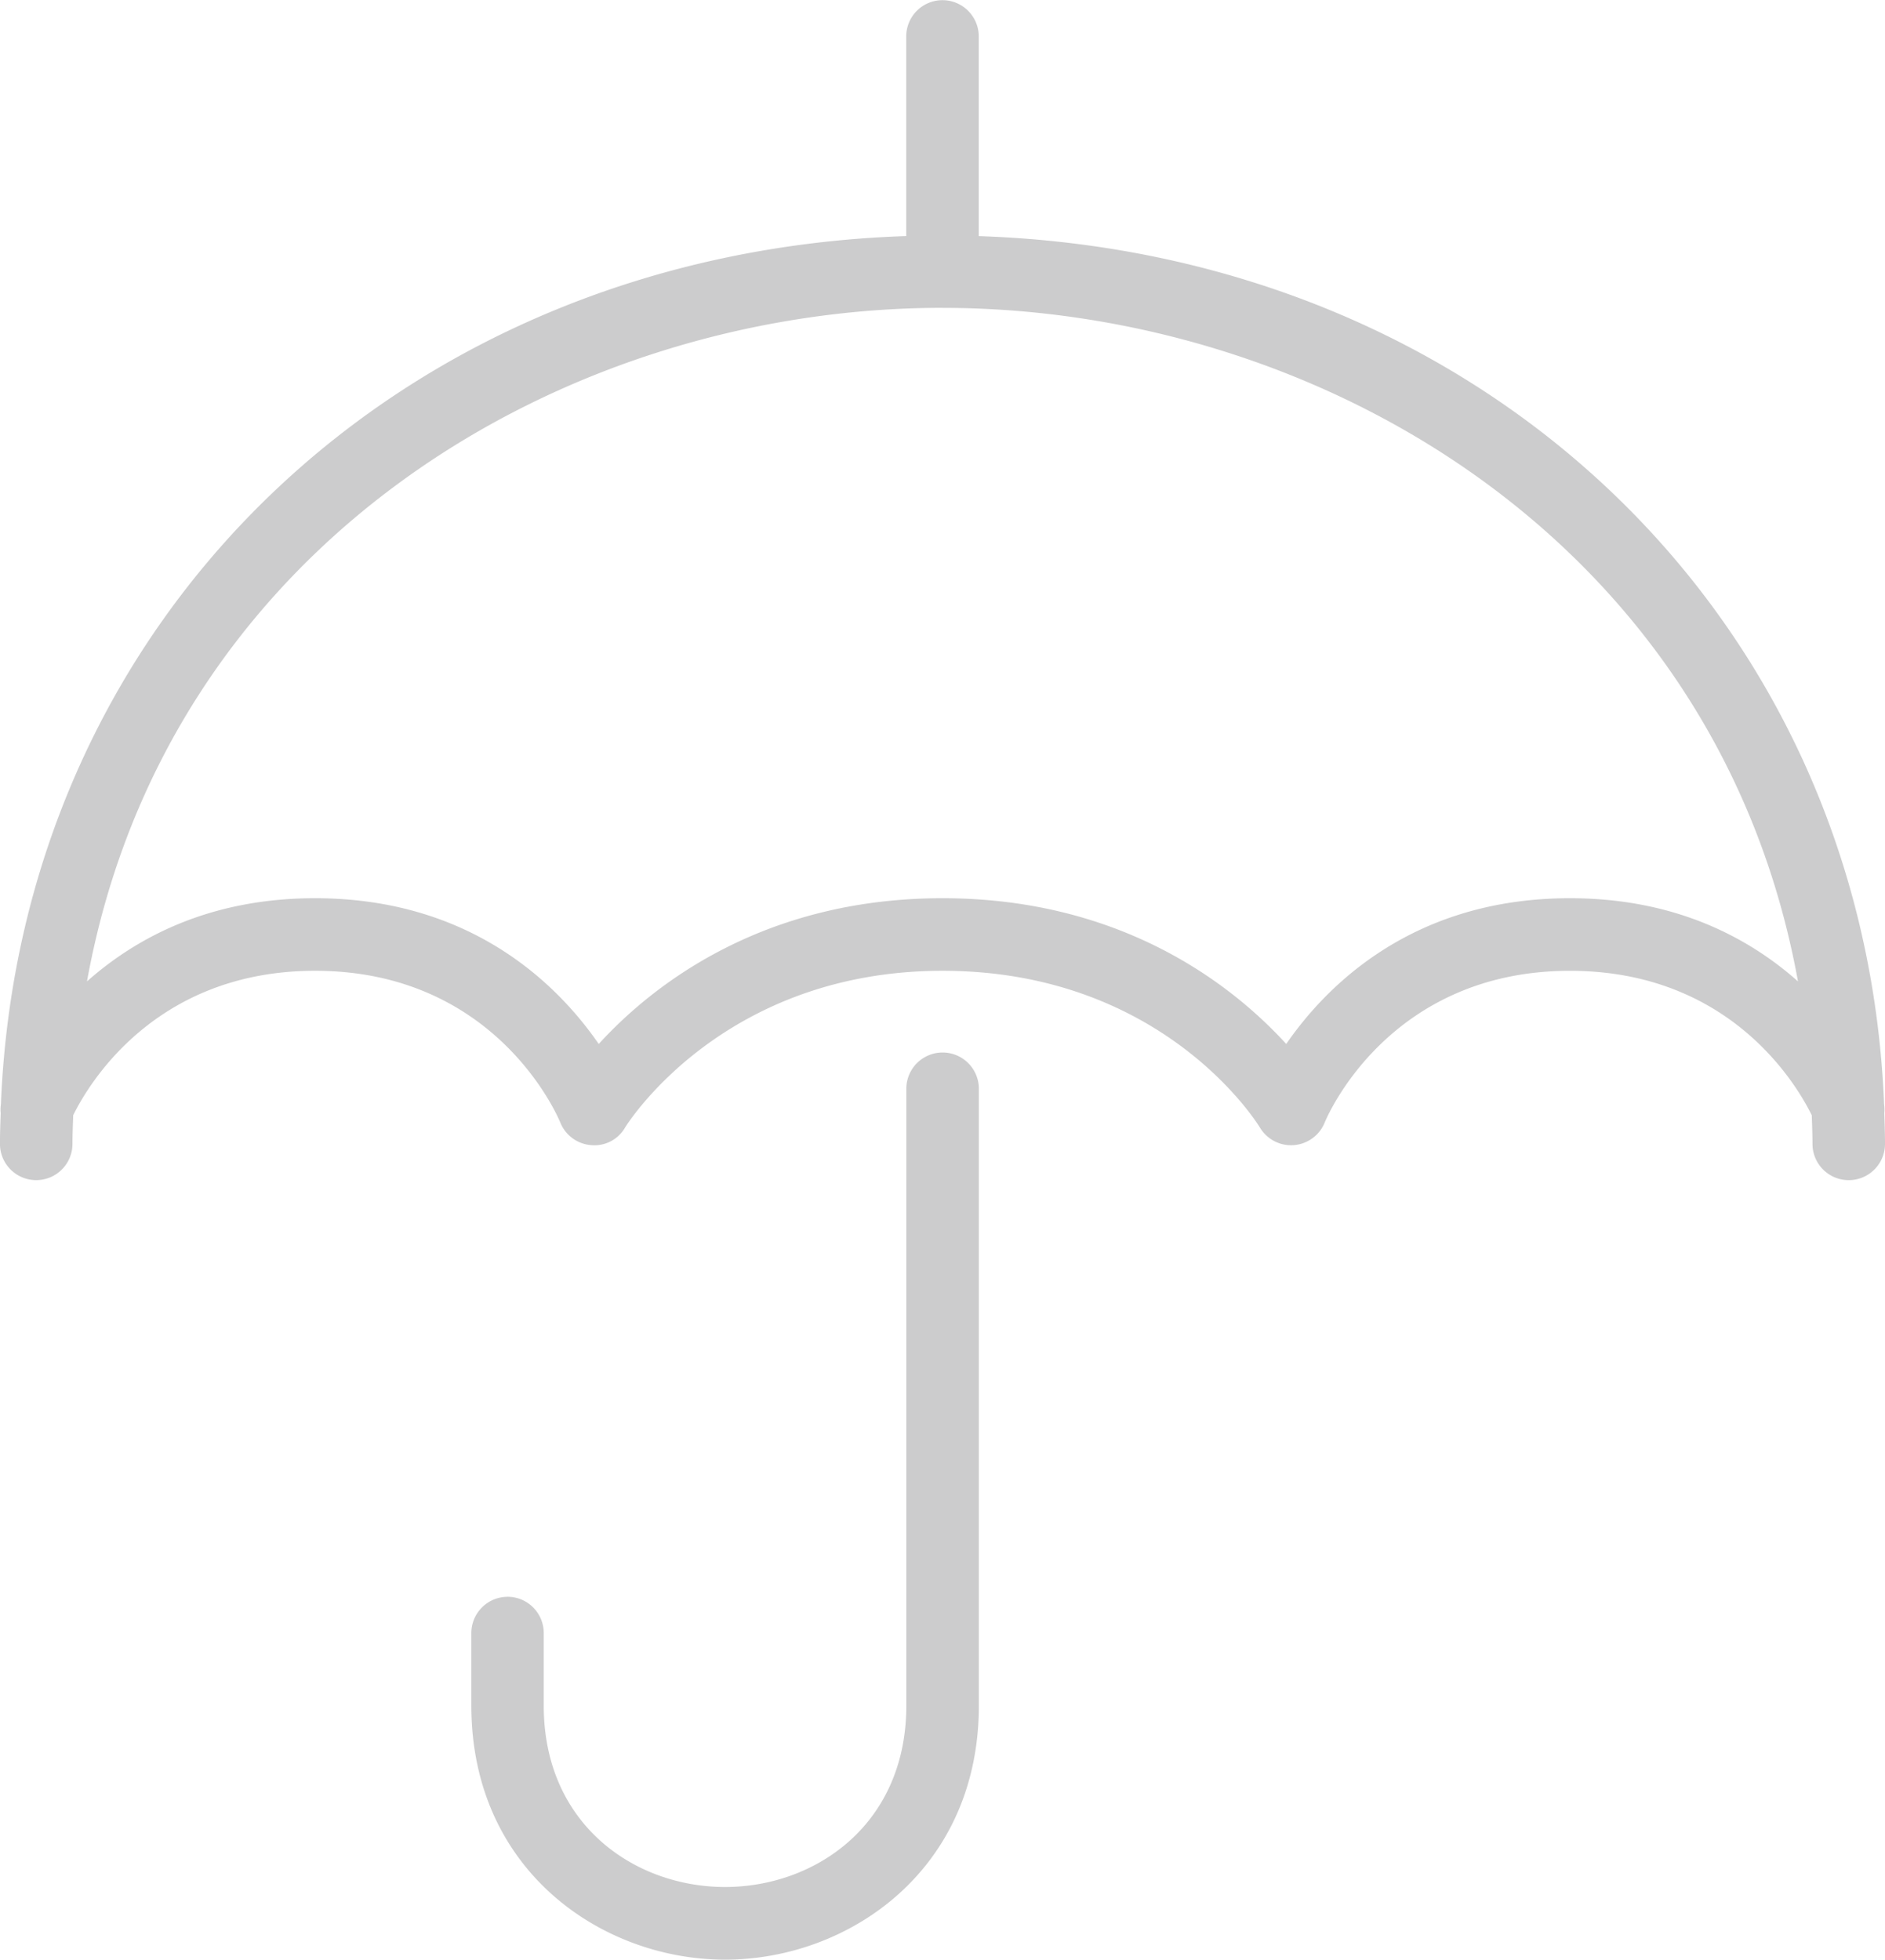
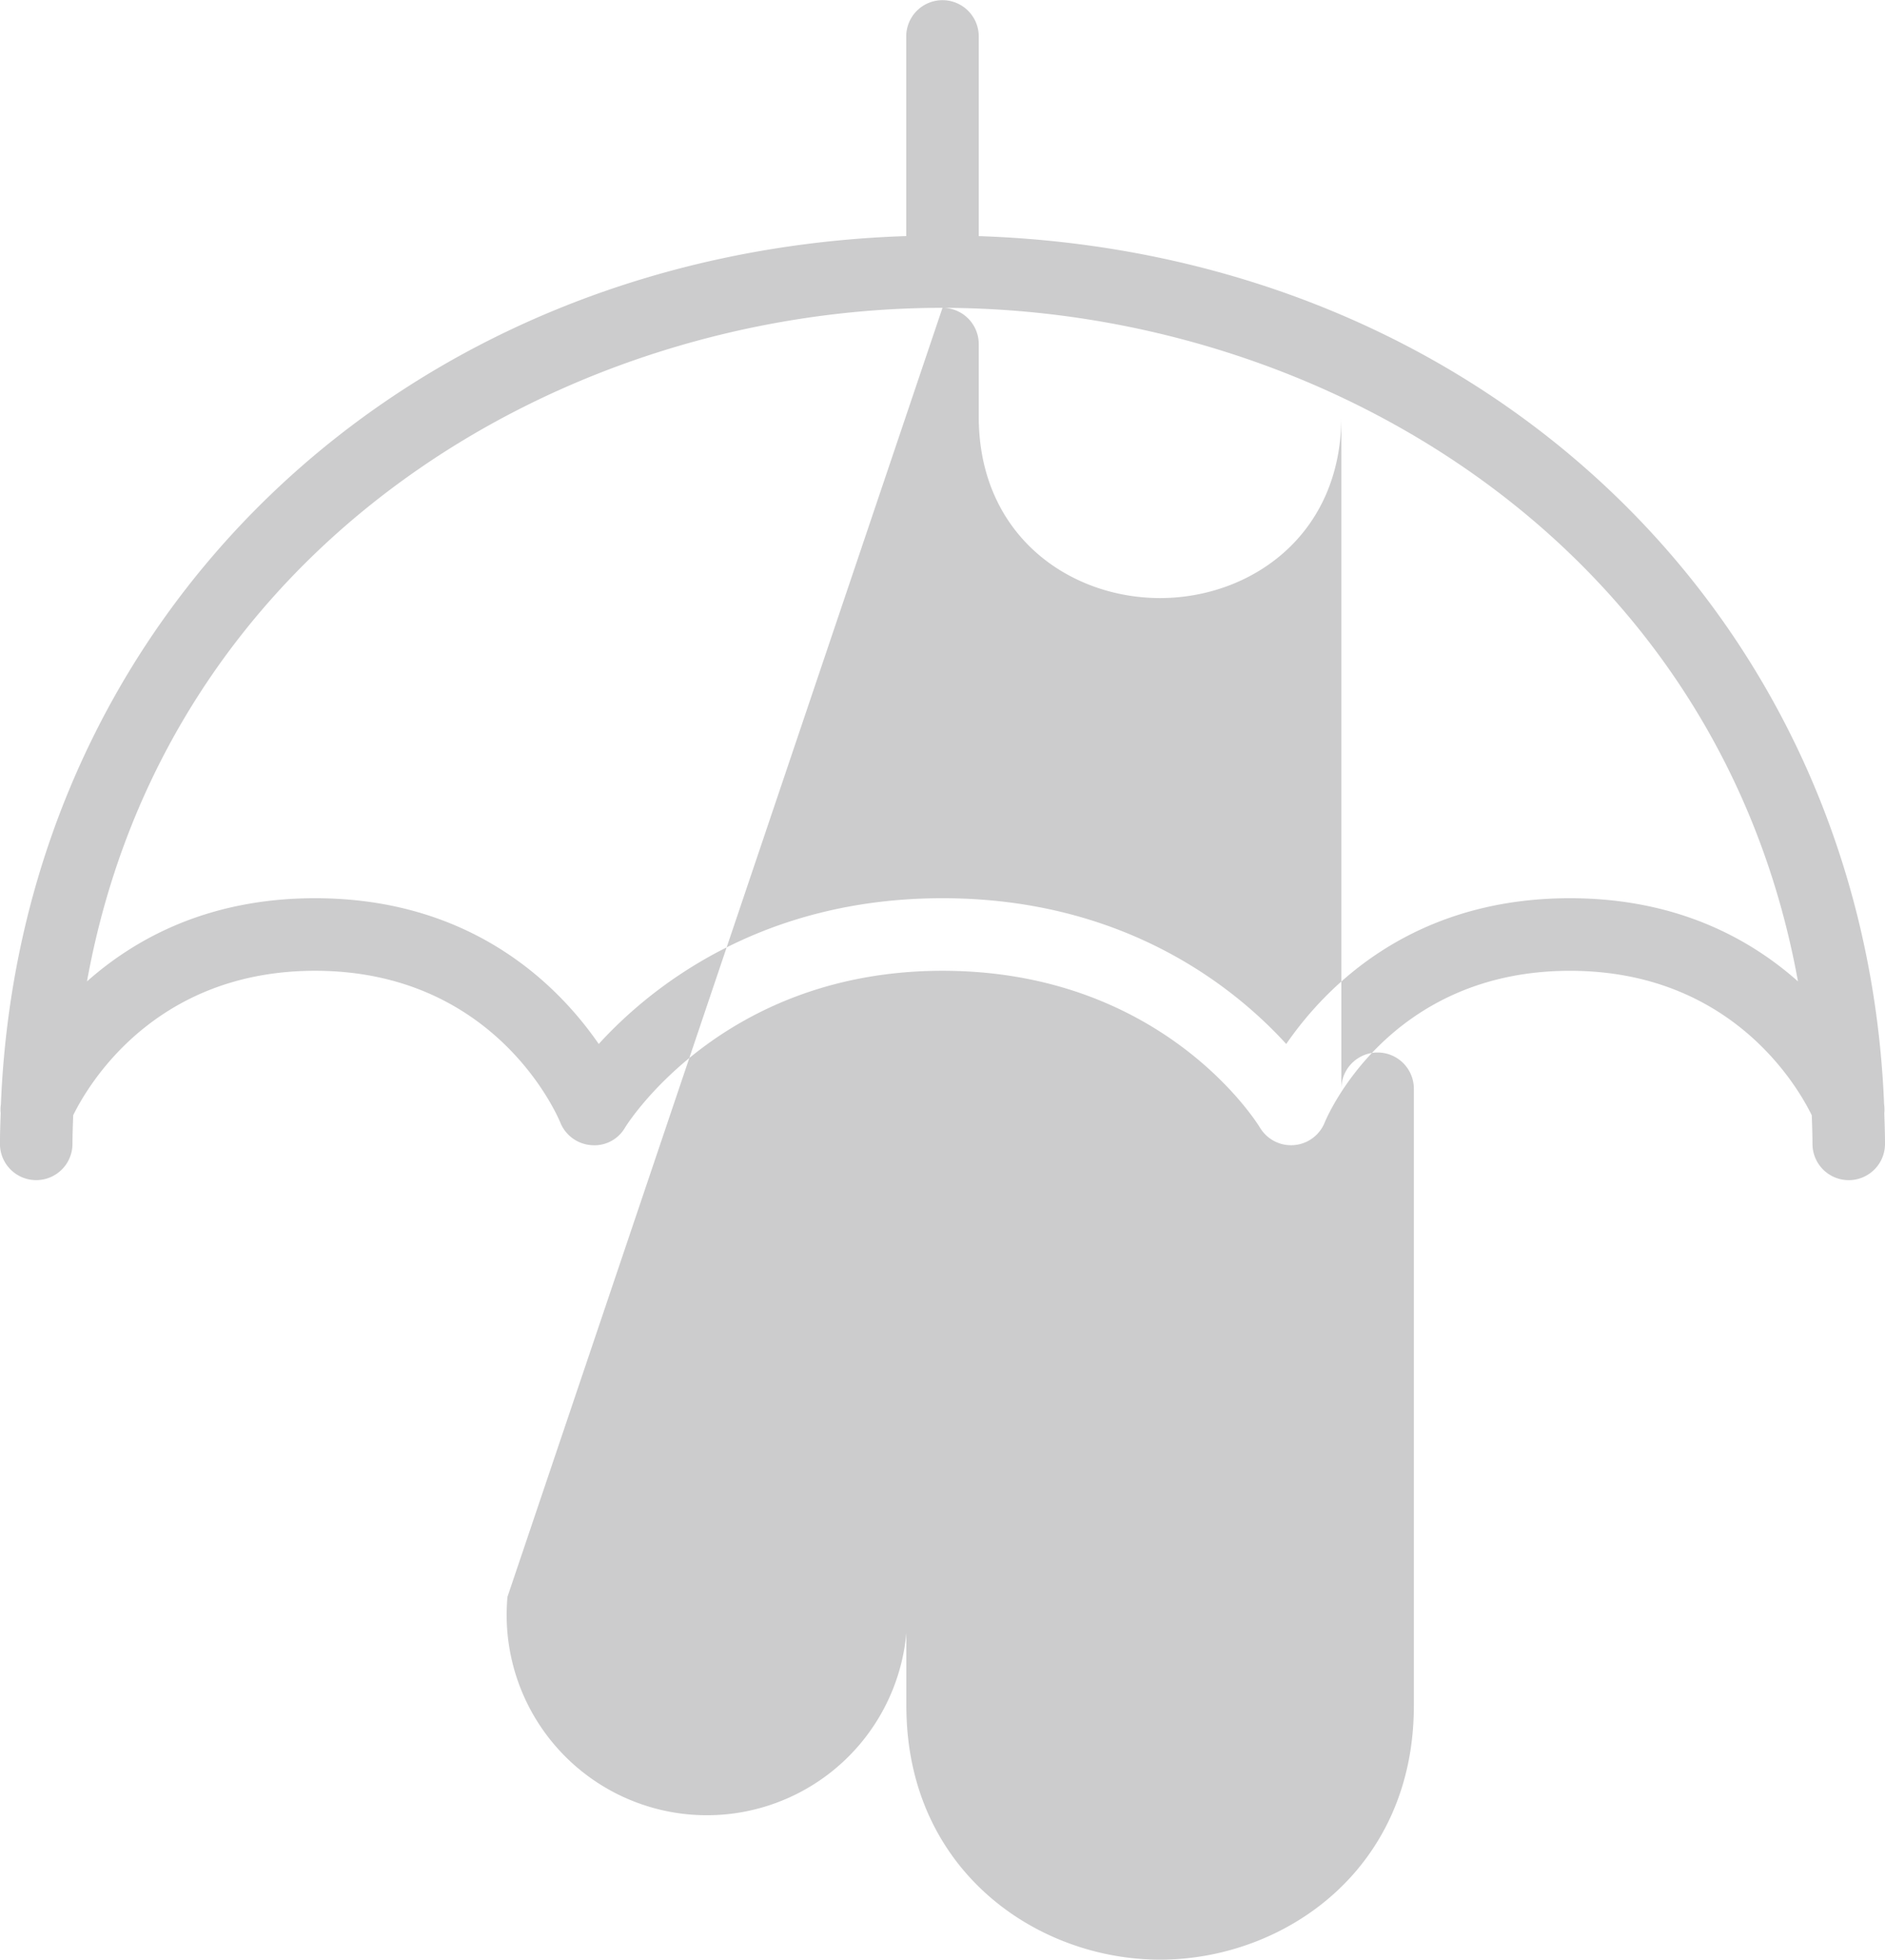
<svg xmlns="http://www.w3.org/2000/svg" width="187.152" height="194.53" viewBox="0 0 187.152 194.53">
  <defs>
    <style>
      .cls-1 {
        fill: #040405;
        fill-rule: evenodd;
        opacity: 0.2;
      }
    </style>
  </defs>
-   <path id="Umbrella_Icon" data-name="Umbrella Icon" class="cls-1" d="M1041.24,995.4a3.6,3.6,0,0,1-3.6-3.6c0-.961-0.04-1.9-0.07-2.84-1.47-2.993-8.08-14.341-24.01-14.341-17.968,0-24.1,14.453-24.354,15.068a3.6,3.6,0,0,1-6.422.5c-0.38-.625-9.76-15.57-31.521-15.57-21.932,0-31.426,15.414-31.521,15.57a3.508,3.508,0,0,1-3.374,1.736,3.6,3.6,0,0,1-3.054-2.252c-0.247-.6-6.38-15.054-24.344-15.054-15.908,0-22.53,11.321-24.014,14.339-0.028.946-.073,1.881-0.073,2.842a3.6,3.6,0,1,1-7.2,0c0-1.027.042-2.038,0.074-3.055a3.459,3.459,0,0,1,.021-0.873c1.951-48.3,39.693-84.524,89.885-86.185V881.867a3.6,3.6,0,1,1,7.2,0v19.822c50.188,1.661,87.938,37.885,89.888,86.184a3.753,3.753,0,0,1,.02.885c0.03,1.012.07,2.021,0.07,3.044A3.6,3.6,0,0,1,1041.24,995.4Zm-89.977-86.592c-37.482,0-77.042,23.32-84.939,66.863,4.885-4.333,12.168-8.258,22.646-8.258,15.574,0,24.157,8.661,28.164,14.47,5.156-5.649,16.1-14.47,34.129-14.47s28.973,8.821,34.129,14.47c4.007-5.809,12.59-14.47,28.168-14.47,10.47,0,17.76,3.925,22.64,8.258C1028.3,932.132,988.746,908.812,951.263,908.812Zm-43.19,127.948a3.6,3.6,0,0,1,3.6,3.6v7.2c0,11.83,9.054,18.01,18,18.01s18-6.18,18-18.01V986.329a3.6,3.6,0,1,1,7.2,0v61.231c0,16.38-12.98,25.22-25.194,25.22s-25.194-8.84-25.194-25.22v-7.2A3.6,3.6,0,0,1,908.073,1036.76Z" transform="translate(-857.688 -878.25)" />
+   <path id="Umbrella_Icon" data-name="Umbrella Icon" class="cls-1" d="M1041.24,995.4a3.6,3.6,0,0,1-3.6-3.6c0-.961-0.04-1.9-0.07-2.84-1.47-2.993-8.08-14.341-24.01-14.341-17.968,0-24.1,14.453-24.354,15.068a3.6,3.6,0,0,1-6.422.5c-0.38-.625-9.76-15.57-31.521-15.57-21.932,0-31.426,15.414-31.521,15.57a3.508,3.508,0,0,1-3.374,1.736,3.6,3.6,0,0,1-3.054-2.252c-0.247-.6-6.38-15.054-24.344-15.054-15.908,0-22.53,11.321-24.014,14.339-0.028.946-.073,1.881-0.073,2.842a3.6,3.6,0,1,1-7.2,0c0-1.027.042-2.038,0.074-3.055a3.459,3.459,0,0,1,.021-0.873c1.951-48.3,39.693-84.524,89.885-86.185V881.867a3.6,3.6,0,1,1,7.2,0v19.822c50.188,1.661,87.938,37.885,89.888,86.184a3.753,3.753,0,0,1,.02.885c0.03,1.012.07,2.021,0.07,3.044A3.6,3.6,0,0,1,1041.24,995.4Zm-89.977-86.592c-37.482,0-77.042,23.32-84.939,66.863,4.885-4.333,12.168-8.258,22.646-8.258,15.574,0,24.157,8.661,28.164,14.47,5.156-5.649,16.1-14.47,34.129-14.47s28.973,8.821,34.129,14.47c4.007-5.809,12.59-14.47,28.168-14.47,10.47,0,17.76,3.925,22.64,8.258C1028.3,932.132,988.746,908.812,951.263,908.812Za3.6,3.6,0,0,1,3.6,3.6v7.2c0,11.83,9.054,18.01,18,18.01s18-6.18,18-18.01V986.329a3.6,3.6,0,1,1,7.2,0v61.231c0,16.38-12.98,25.22-25.194,25.22s-25.194-8.84-25.194-25.22v-7.2A3.6,3.6,0,0,1,908.073,1036.76Z" transform="translate(-857.688 -878.25)" />
</svg>